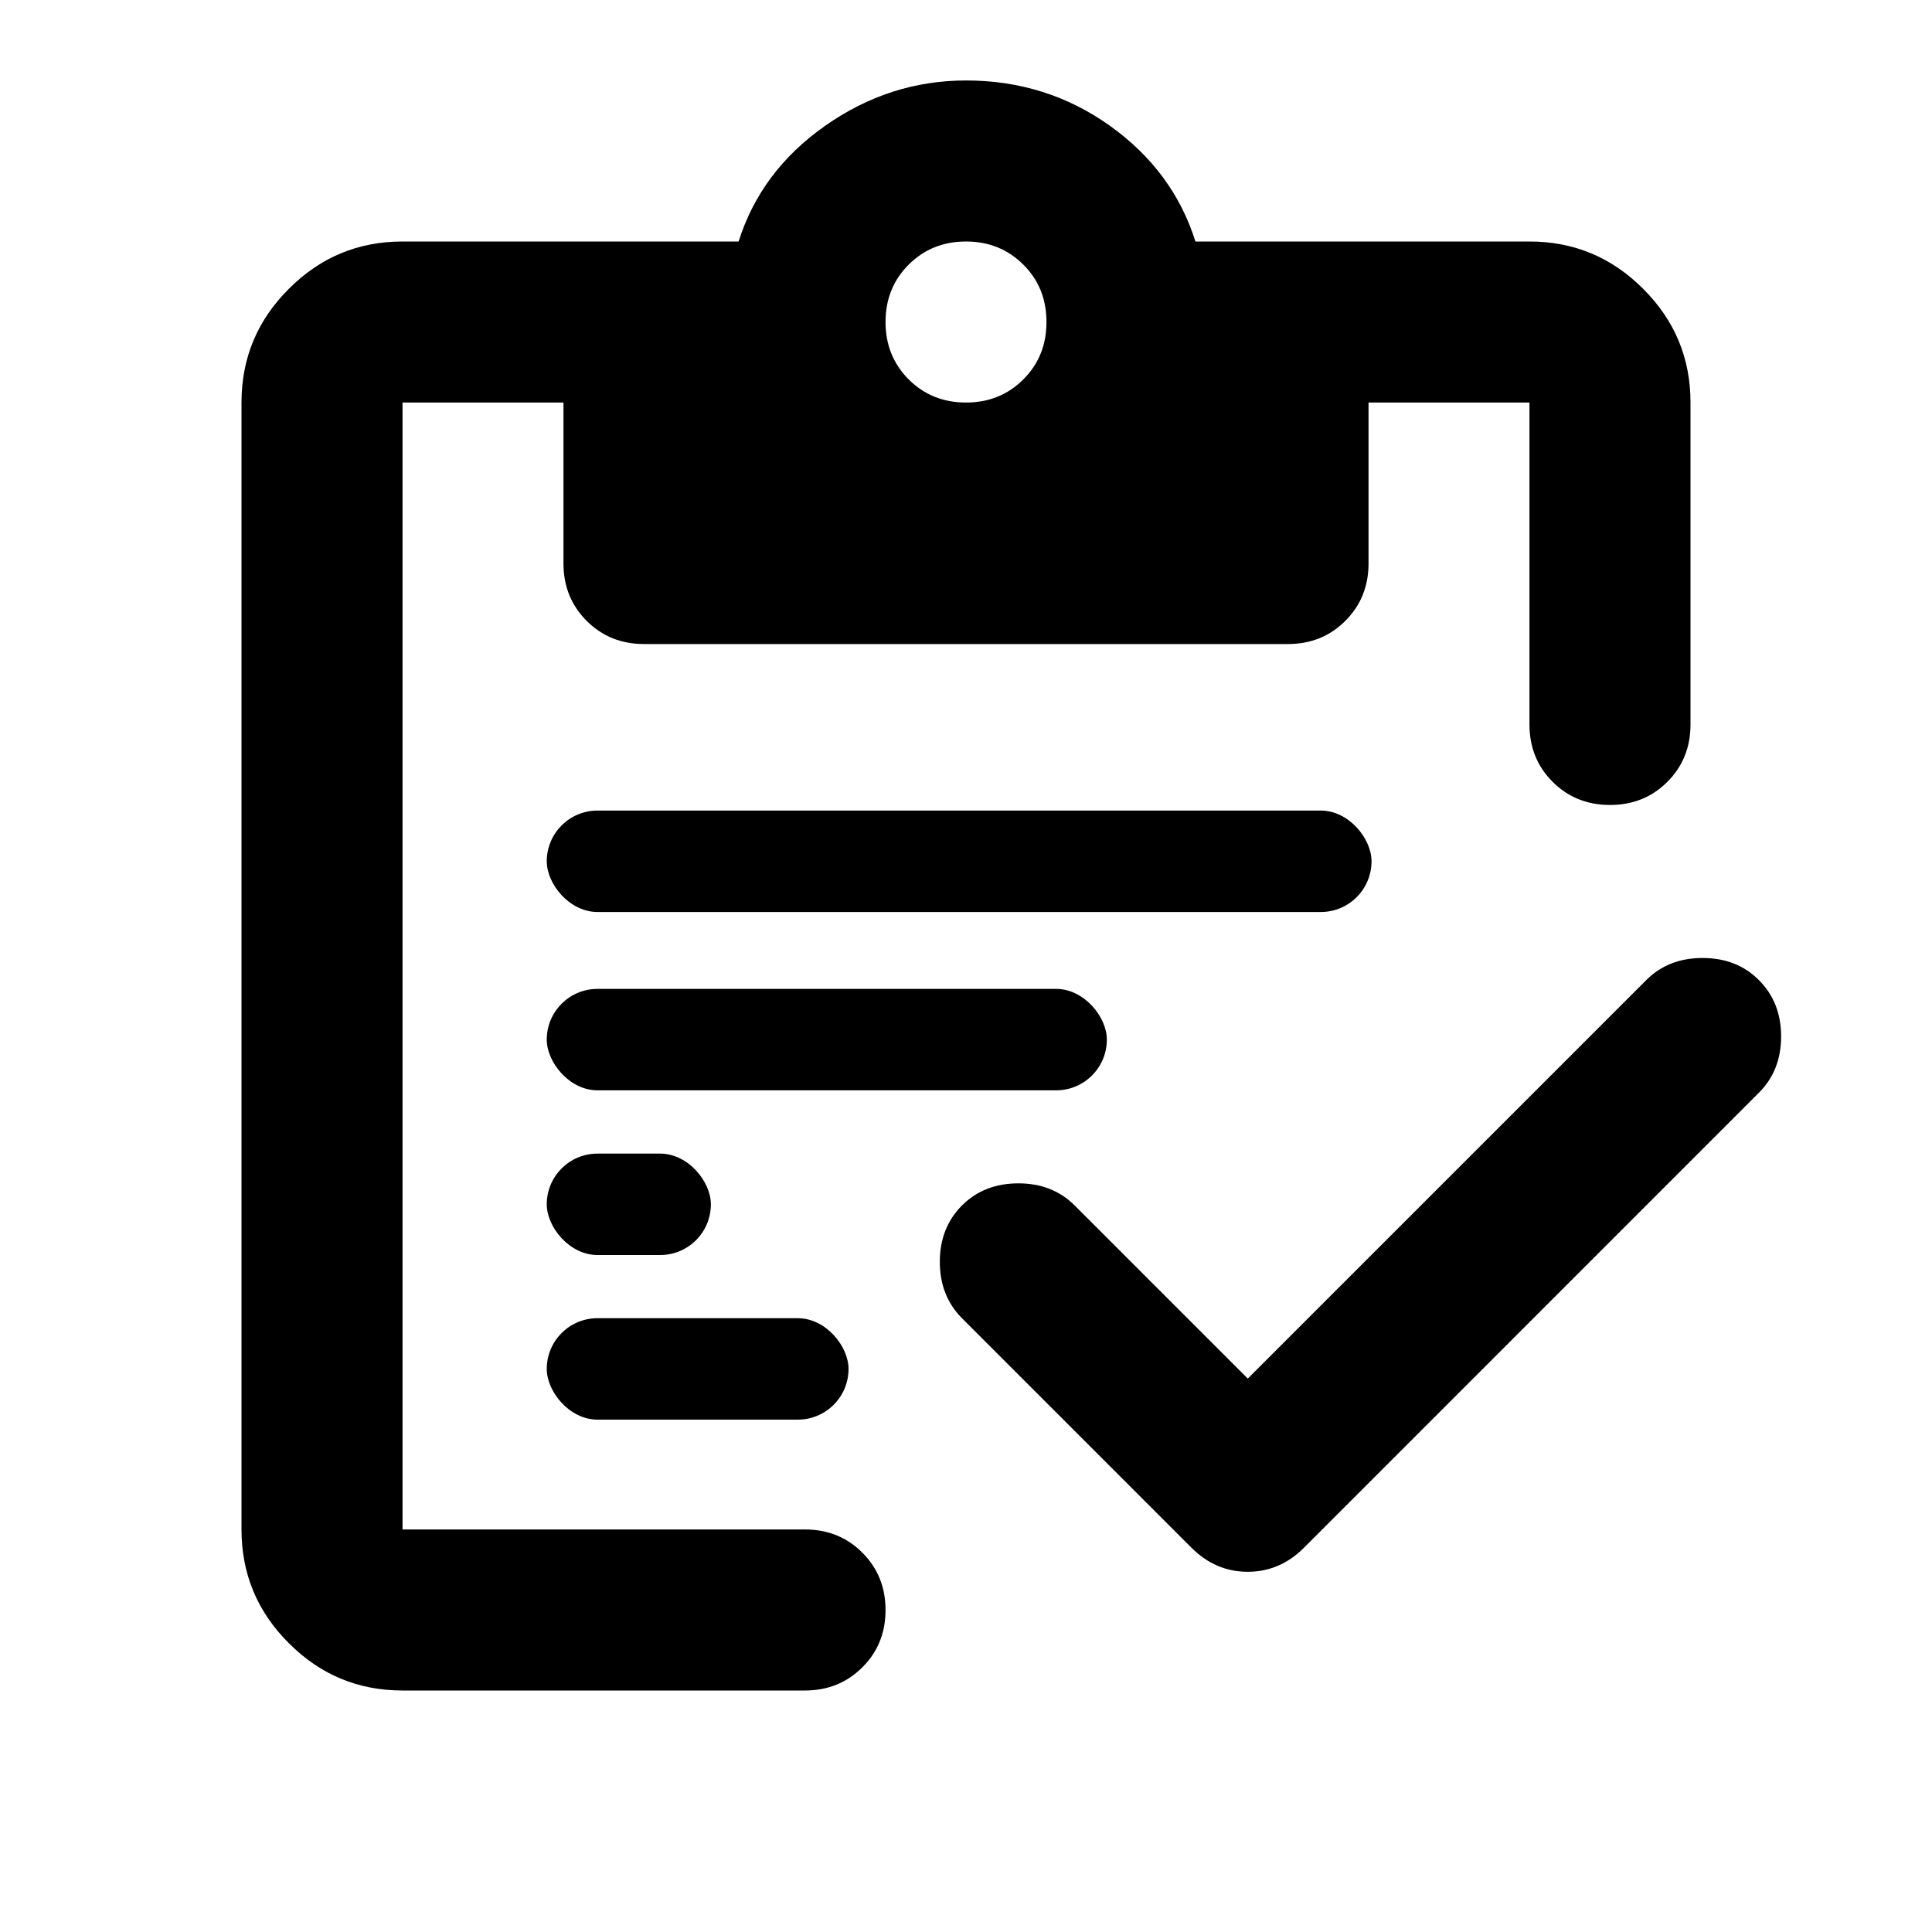
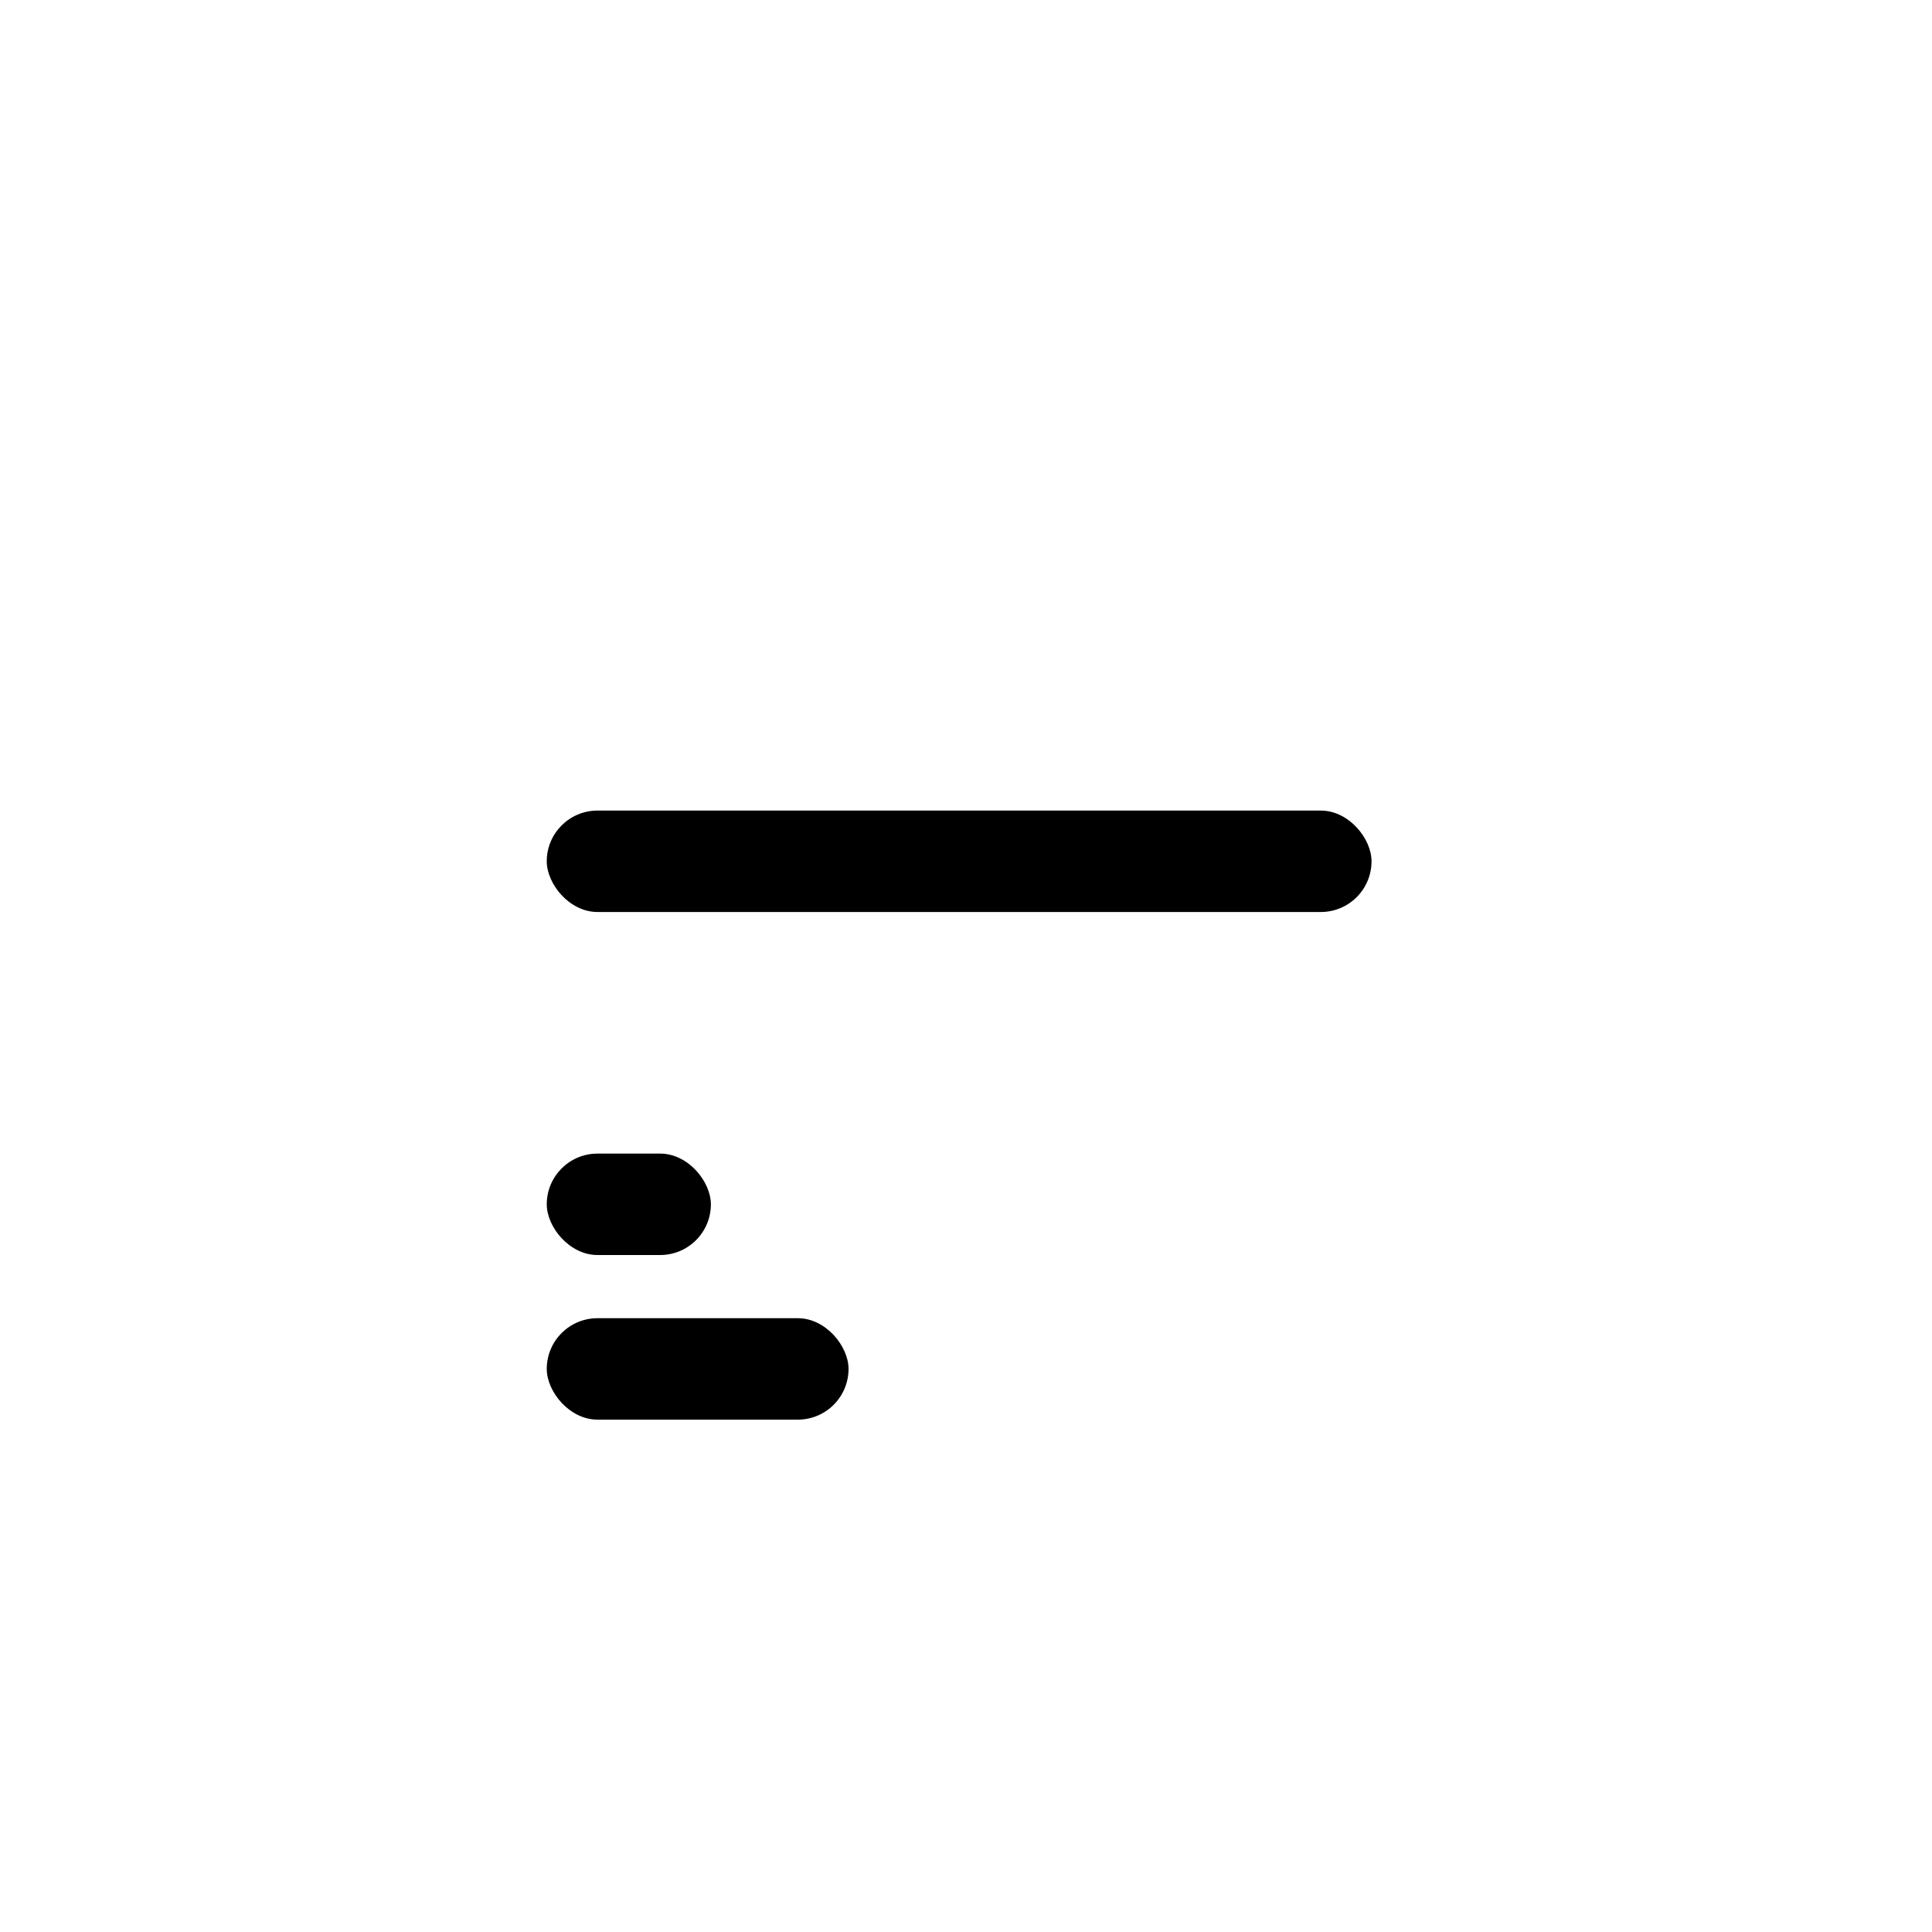
<svg xmlns="http://www.w3.org/2000/svg" width="20" height="20" viewBox="0 0 20 20" fill="none">
  <mask id="mask0_5129_210" style="mask-type:alpha" maskUnits="userSpaceOnUse" x="0" y="0" width="20" height="20">
-     <rect width="20" height="20" fill="#D9D9D9" />
-   </mask>
+     </mask>
  <g mask="url(#mask0_5129_210)">
    <path d="M12.917 14.271L17.042 10.146C17.194 9.993 17.389 9.917 17.625 9.917C17.861 9.917 18.056 9.993 18.208 10.146C18.361 10.299 18.438 10.493 18.438 10.729C18.438 10.965 18.361 11.16 18.208 11.312L13.5 16.021C13.333 16.188 13.139 16.271 12.917 16.271C12.694 16.271 12.5 16.188 12.333 16.021L9.958 13.646C9.806 13.493 9.729 13.299 9.729 13.062C9.729 12.826 9.806 12.632 9.958 12.479C10.111 12.326 10.306 12.25 10.542 12.25C10.778 12.25 10.972 12.326 11.125 12.479L12.917 14.271ZM4.167 17.5C3.708 17.5 3.316 17.337 2.99 17.01C2.663 16.684 2.5 16.292 2.5 15.833V4.167C2.5 3.708 2.663 3.316 2.99 2.99C3.316 2.663 3.708 2.5 4.167 2.5H7.646C7.799 2.014 8.097 1.615 8.542 1.302C8.986 0.99 9.472 0.833 10 0.833C10.556 0.833 11.052 0.99 11.49 1.302C11.927 1.615 12.222 2.014 12.375 2.5H15.833C16.292 2.5 16.684 2.663 17.01 2.99C17.337 3.316 17.5 3.708 17.5 4.167V7.5C17.5 7.736 17.42 7.934 17.26 8.094C17.101 8.253 16.903 8.333 16.667 8.333C16.431 8.333 16.233 8.253 16.073 8.094C15.913 7.934 15.833 7.736 15.833 7.5V4.167H14.167V5.833C14.167 6.069 14.087 6.267 13.927 6.427C13.767 6.587 13.569 6.667 13.333 6.667H6.667C6.431 6.667 6.233 6.587 6.073 6.427C5.913 6.267 5.833 6.069 5.833 5.833V4.167H4.167V15.833H8.333C8.569 15.833 8.767 15.913 8.927 16.073C9.087 16.233 9.167 16.431 9.167 16.667C9.167 16.903 9.087 17.101 8.927 17.26C8.767 17.42 8.569 17.5 8.333 17.5H4.167ZM10 4.167C10.236 4.167 10.434 4.087 10.594 3.927C10.754 3.767 10.833 3.569 10.833 3.333C10.833 3.097 10.754 2.899 10.594 2.74C10.434 2.58 10.236 2.5 10 2.5C9.764 2.5 9.566 2.58 9.406 2.74C9.247 2.899 9.167 3.097 9.167 3.333C9.167 3.569 9.247 3.767 9.406 3.927C9.566 4.087 9.764 4.167 10 4.167Z" fill="black" />
  </g>
  <rect x="5.66" y="8.391" width="8.538" height="1.05" rx="0.525" fill="black" />
-   <rect x="5.66" y="10.237" width="5.798" height="1.05" rx="0.525" fill="black" />
  <rect x="5.66" y="13.646" width="3.124" height="1.05" rx="0.525" fill="black" />
  <rect x="5.66" y="11.942" width="1.699" height="1.05" rx="0.525" fill="black" />
</svg>